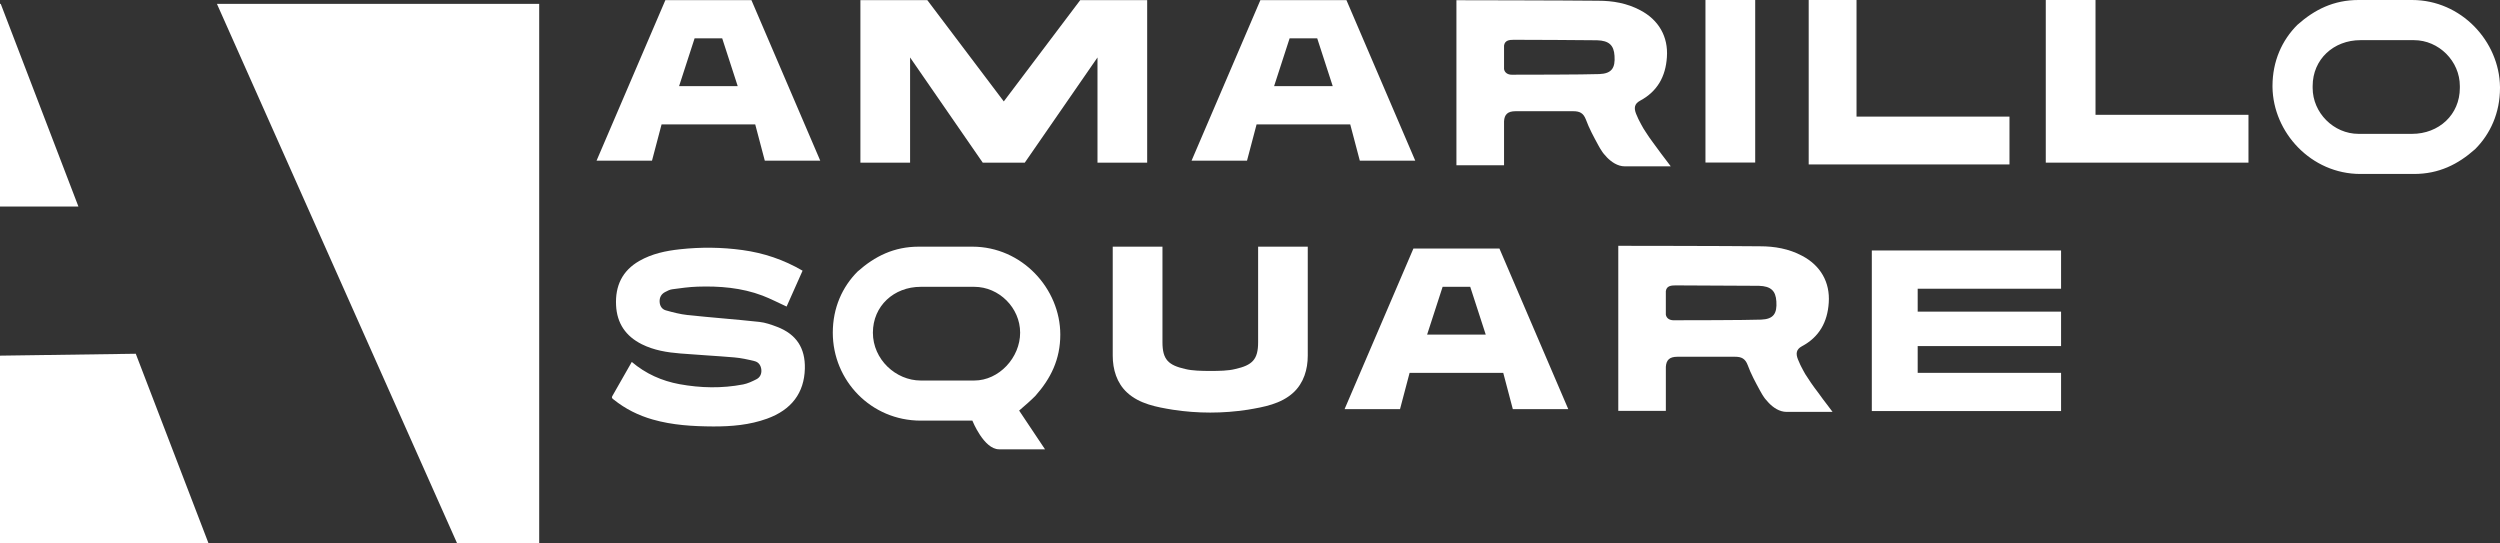
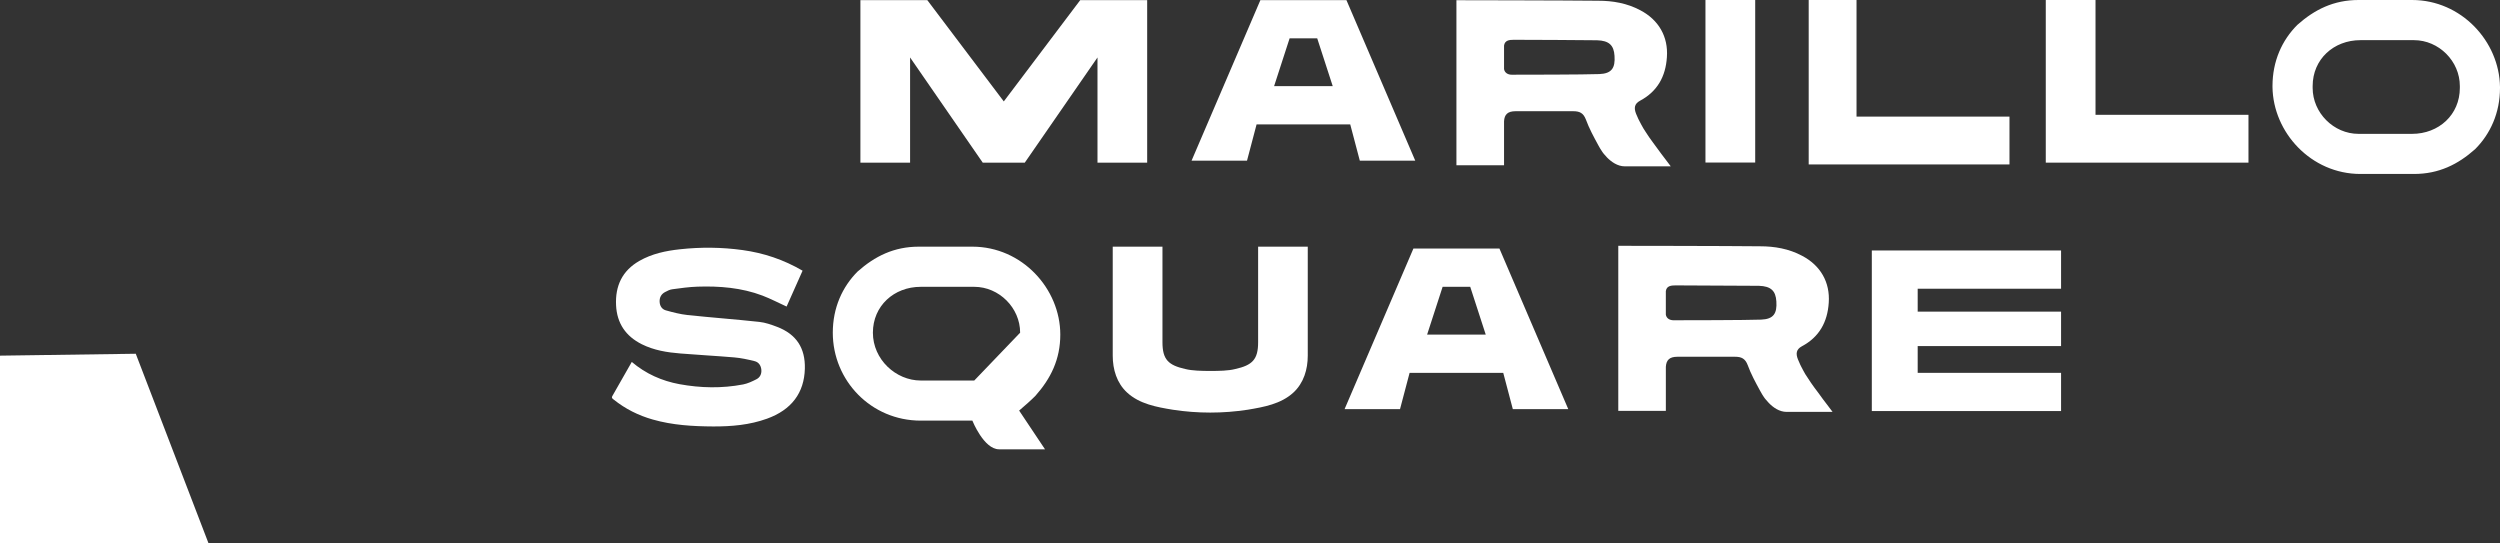
<svg xmlns="http://www.w3.org/2000/svg" id="Layer_1" viewBox="0 0 472.51 102.63">
  <rect x="0" y="0" width="472.51" height="102.63" fill="#333333" stroke="none" />
  <defs>
    <style>
      .cls-1 {
        fill: #fff;
      }
    </style>
  </defs>
  <g>
    <g>
      <g>
        <path class="cls-1" d="M237.79,46.62v18.07c0,3.25-1.08,4.34-4.34,5.06-1.26.33-3.07.36-4.7.36s-3.43-.04-4.7-.36c-3.25-.72-4.34-1.81-4.34-5.06v-18.07h-9.4v20.6c0,2.6.76,5.17,2.71,6.97,2.35,2.17,5.6,2.75,8.64,3.25,2.35.36,4.7.54,7.08.54s4.73-.18,7.08-.54c3.04-.51,6.29-1.08,8.64-3.25,1.95-1.81,2.71-4.37,2.71-6.97v-20.6h-9.4Z" />
-         <path class="cls-1" d="M142.02.02h-16.26l-13.01,30.35h10.48l1.81-6.86h17.7l1.81,6.86h10.48L142.02.02ZM128.35,16.28l2.93-9.03h5.22l2.93,9.03h-11.08Z" />
        <path class="cls-1" d="M254.48.02h-16.26l-13.01,30.35h10.48l1.81-6.86h17.7l1.81,6.86h10.48L254.48.02ZM240.81,16.28l2.93-9.03h5.22l2.93,9.03h-11.08Z" />
        <path class="cls-1" d="M283.4,46.98h-16.26l-13.01,30.35h10.48l1.81-6.86h17.7l1.81,6.86h10.48l-13.01-30.35ZM269.73,63.24l2.93-9.03h5.22l2.93,9.03h-11.08Z" />
        <rect class="cls-1" x="322.34" y="0" width="9.4" height="30.72" />
        <polygon class="cls-1" points="350.89 22.04 350.89 0 341.85 0 341.85 30.72 341.85 31.08 379.8 31.08 379.8 22.04 350.89 22.04" />
        <polygon class="cls-1" points="396.06 21.7 396.06 -.34 386.66 -.34 386.66 30.38 386.66 30.74 424.97 30.74 424.97 21.7 396.06 21.7" />
        <polygon class="cls-1" points="204.17 .02 189.72 19.17 175.26 .02 162.62 .02 162.62 30.74 172.01 30.74 172.01 10.86 185.74 30.74 189.72 30.74 193.69 30.74 207.43 10.86 207.43 30.74 216.82 30.74 216.82 .02 204.17 .02" />
        <polygon class="cls-1" points="389.55 54.57 389.55 47.34 362.45 47.34 359.2 47.34 353.78 47.34 353.78 77.69 359.2 77.69 362.45 77.69 389.55 77.69 389.55 70.47 362.45 70.47 362.45 65.41 389.55 65.41 389.55 58.9 362.45 58.9 362.45 54.57 389.55 54.57" />
      </g>
      <g id="l19k6h.tif">
        <path class="cls-1" d="M119.4,68.4c2.67,2.26,5.69,3.59,9.02,4.21,4,.73,8.02.82,12.03.05.87-.17,1.72-.57,2.52-.98.67-.34.99-.99.93-1.77-.07-.84-.51-1.47-1.3-1.66-1.25-.31-2.53-.59-3.82-.7-3.38-.29-6.77-.46-10.16-.74-2.53-.2-5.02-.6-7.32-1.75-3.03-1.52-4.69-3.94-4.86-7.35-.18-3.66,1.15-6.54,4.4-8.4,2.38-1.36,5-1.91,7.69-2.2,3.94-.43,7.88-.39,11.8.15,4.01.55,7.78,1.81,11.36,3.9-1.02,2.3-2.04,4.57-3.02,6.78-1.55-.71-3.02-1.48-4.56-2.07-3.96-1.5-8.11-1.83-12.3-1.69-1.58.05-3.17.28-4.74.49-.48.06-.95.31-1.39.54-.7.38-1.04,1-1.01,1.81.03.79.43,1.42,1.15,1.63,1.35.38,2.73.74,4.11.89,4.53.48,9.07.81,13.59,1.3,1.13.12,2.26.52,3.34.93,3.65,1.39,5.36,4.01,5.26,7.91-.12,4.59-2.53,7.78-7.15,9.45-3.29,1.19-6.71,1.48-10.16,1.47-3.86-.02-7.7-.24-11.44-1.31-2.71-.77-5.17-2-7.37-3.76-.23-.18-.48-.31-.25-.71,1.22-2.11,2.42-4.23,3.66-6.42Z" />
      </g>
    </g>
    <g>
-       <polygon class="cls-1" points="14.82 39.03 0 39.03 0 .73 .14 .73 14.82 39.03" />
      <polygon class="cls-1" points="25.66 66.86 39.39 102.63 0 102.63 0 67.22 25.66 66.86" />
-       <polygon class="cls-1" points="101.91 .73 101.91 102.63 86.37 102.63 41 .73 101.91 .73" />
    </g>
  </g>
  <path class="cls-1" d="M314.67,29.97c-.46-.58-.99-1.32-1.55-2.08-.25-.34-.49-.69-.75-1.02-.47-.63-.93-1.29-1.35-1.96-.13-.22-.27-.43-.41-.64-.26-.46-.53-.93-.77-1.42-.06-.13-.11-.25-.18-.35-.15-.33-.29-.65-.43-.98-.43-1.09-.34-1.89.74-2.48,3.29-1.76,4.84-4.58,5.08-8.23.28-3.87-1.55-7.06-5.04-8.88-2.5-1.33-5.2-1.79-7.92-1.79-5.94-.07-26.82-.1-26.82-.1v31.2h9v-8.32c.07-1.28.69-1.9,2.17-1.9h10.93c1.19,0,1.89.34,2.36,1.55.62,1.7,1.5,3.31,2.36,4.89.1.21.22.41.34.6,0,0,.14.24.38.59.1.17.23.32.36.48.18.21.36.41.55.62.83.84,2,1.69,3.38,1.69h8.68s-.45-.59-1.11-1.47ZM302.28,14c-2.79.11-14.59.12-16.57.12-.72,0-1.33-.37-1.44-1.07v-4.44c.14-.98.97-1.09,1.82-1.09,2.67,0,13.17.05,15.77.09,2.24.07,3.17.93,3.29,2.94.16,2.27-.51,3.36-2.87,3.45Z" />
  <path class="cls-1" d="M345.26,76.39c-.47-.59-1-1.33-1.55-2.09-.26-.34-.5-.68-.76-1.01-.46-.64-.93-1.29-1.34-1.96-.14-.23-.28-.43-.42-.64-.25-.47-.53-.93-.77-1.43-.05-.12-.1-.24-.17-.34-.16-.33-.3-.66-.43-.99-.43-1.08-.35-1.89.74-2.48,3.29-1.75,4.84-4.58,5.08-8.23.27-3.87-1.55-7.05-5.05-8.88-2.49-1.33-5.2-1.79-7.92-1.79-5.94-.07-26.81-.09-26.81-.09v31.2h8.99v-8.33c.08-1.28.69-1.9,2.17-1.9h10.93c1.19,0,1.9.35,2.36,1.55.62,1.71,1.5,3.31,2.36,4.89.1.21.23.42.35.61,0,0,.13.24.37.58.11.17.23.33.37.48.17.21.36.42.55.62.82.85,1.99,1.69,3.37,1.69h8.68s-.45-.58-1.1-1.46ZM332.86,60.41c-2.78.11-14.59.12-16.56.12-.73,0-1.34-.36-1.45-1.07v-4.44c.14-.98.97-1.08,1.83-1.08,2.67,0,13.17.05,15.77.08,2.24.07,3.17.93,3.29,2.95.15,2.27-.52,3.35-2.88,3.44Z" />
  <path class="cls-1" d="M455.89,0h-10.12c-4.7,0-8.31,1.81-11.56,4.7-2.9,2.89-4.7,6.86-4.7,11.56v.18c.11,8.6,7.3,16.44,16.62,16.44h10.12c4.7,0,8.31-1.8,11.56-4.69,2.89-2.89,4.7-6.87,4.7-11.57v-.18C472.4,7.84,465.21,0,455.89,0ZM464.92,16.62c0,5.06-3.97,8.68-9.03,8.68h-10.12c-4.7,0-8.67-3.98-8.67-8.68v-.36c0-5.06,3.97-8.67,9.03-8.67h10.12c4.7,0,8.67,3.97,8.67,8.67v.36Z" />
-   <path class="cls-1" d="M195.7,74.81c2.89-3.26,4.7-6.87,4.7-11.57,0-8.67-7.23-16.62-16.62-16.62h-10.12c-4.7,0-8.31,1.81-11.57,4.7-2.89,2.89-4.69,6.86-4.69,11.56,0,9.04,7.22,16.62,16.62,16.62h9.76s2.16,5.42,5.05,5.42h8.68l-4.89-7.32c1.17-1,2.26-1.96,3.08-2.79ZM184.14,71.92h-10.12c-4.7,0-9.04-3.98-9.04-9.04s3.98-8.67,9.04-8.67h10.12c4.69,0,8.67,3.97,8.67,8.67s-3.98,9.04-8.67,9.04Z" />
+   <path class="cls-1" d="M195.7,74.81c2.89-3.26,4.7-6.87,4.7-11.57,0-8.67-7.23-16.62-16.62-16.62h-10.12c-4.7,0-8.31,1.81-11.57,4.7-2.89,2.89-4.69,6.86-4.69,11.56,0,9.04,7.22,16.62,16.62,16.62h9.76s2.16,5.42,5.05,5.42h8.68l-4.89-7.32c1.17-1,2.26-1.96,3.08-2.79ZM184.14,71.92h-10.12c-4.7,0-9.04-3.98-9.04-9.04s3.98-8.67,9.04-8.67h10.12c4.69,0,8.67,3.97,8.67,8.67Z" />
</svg>